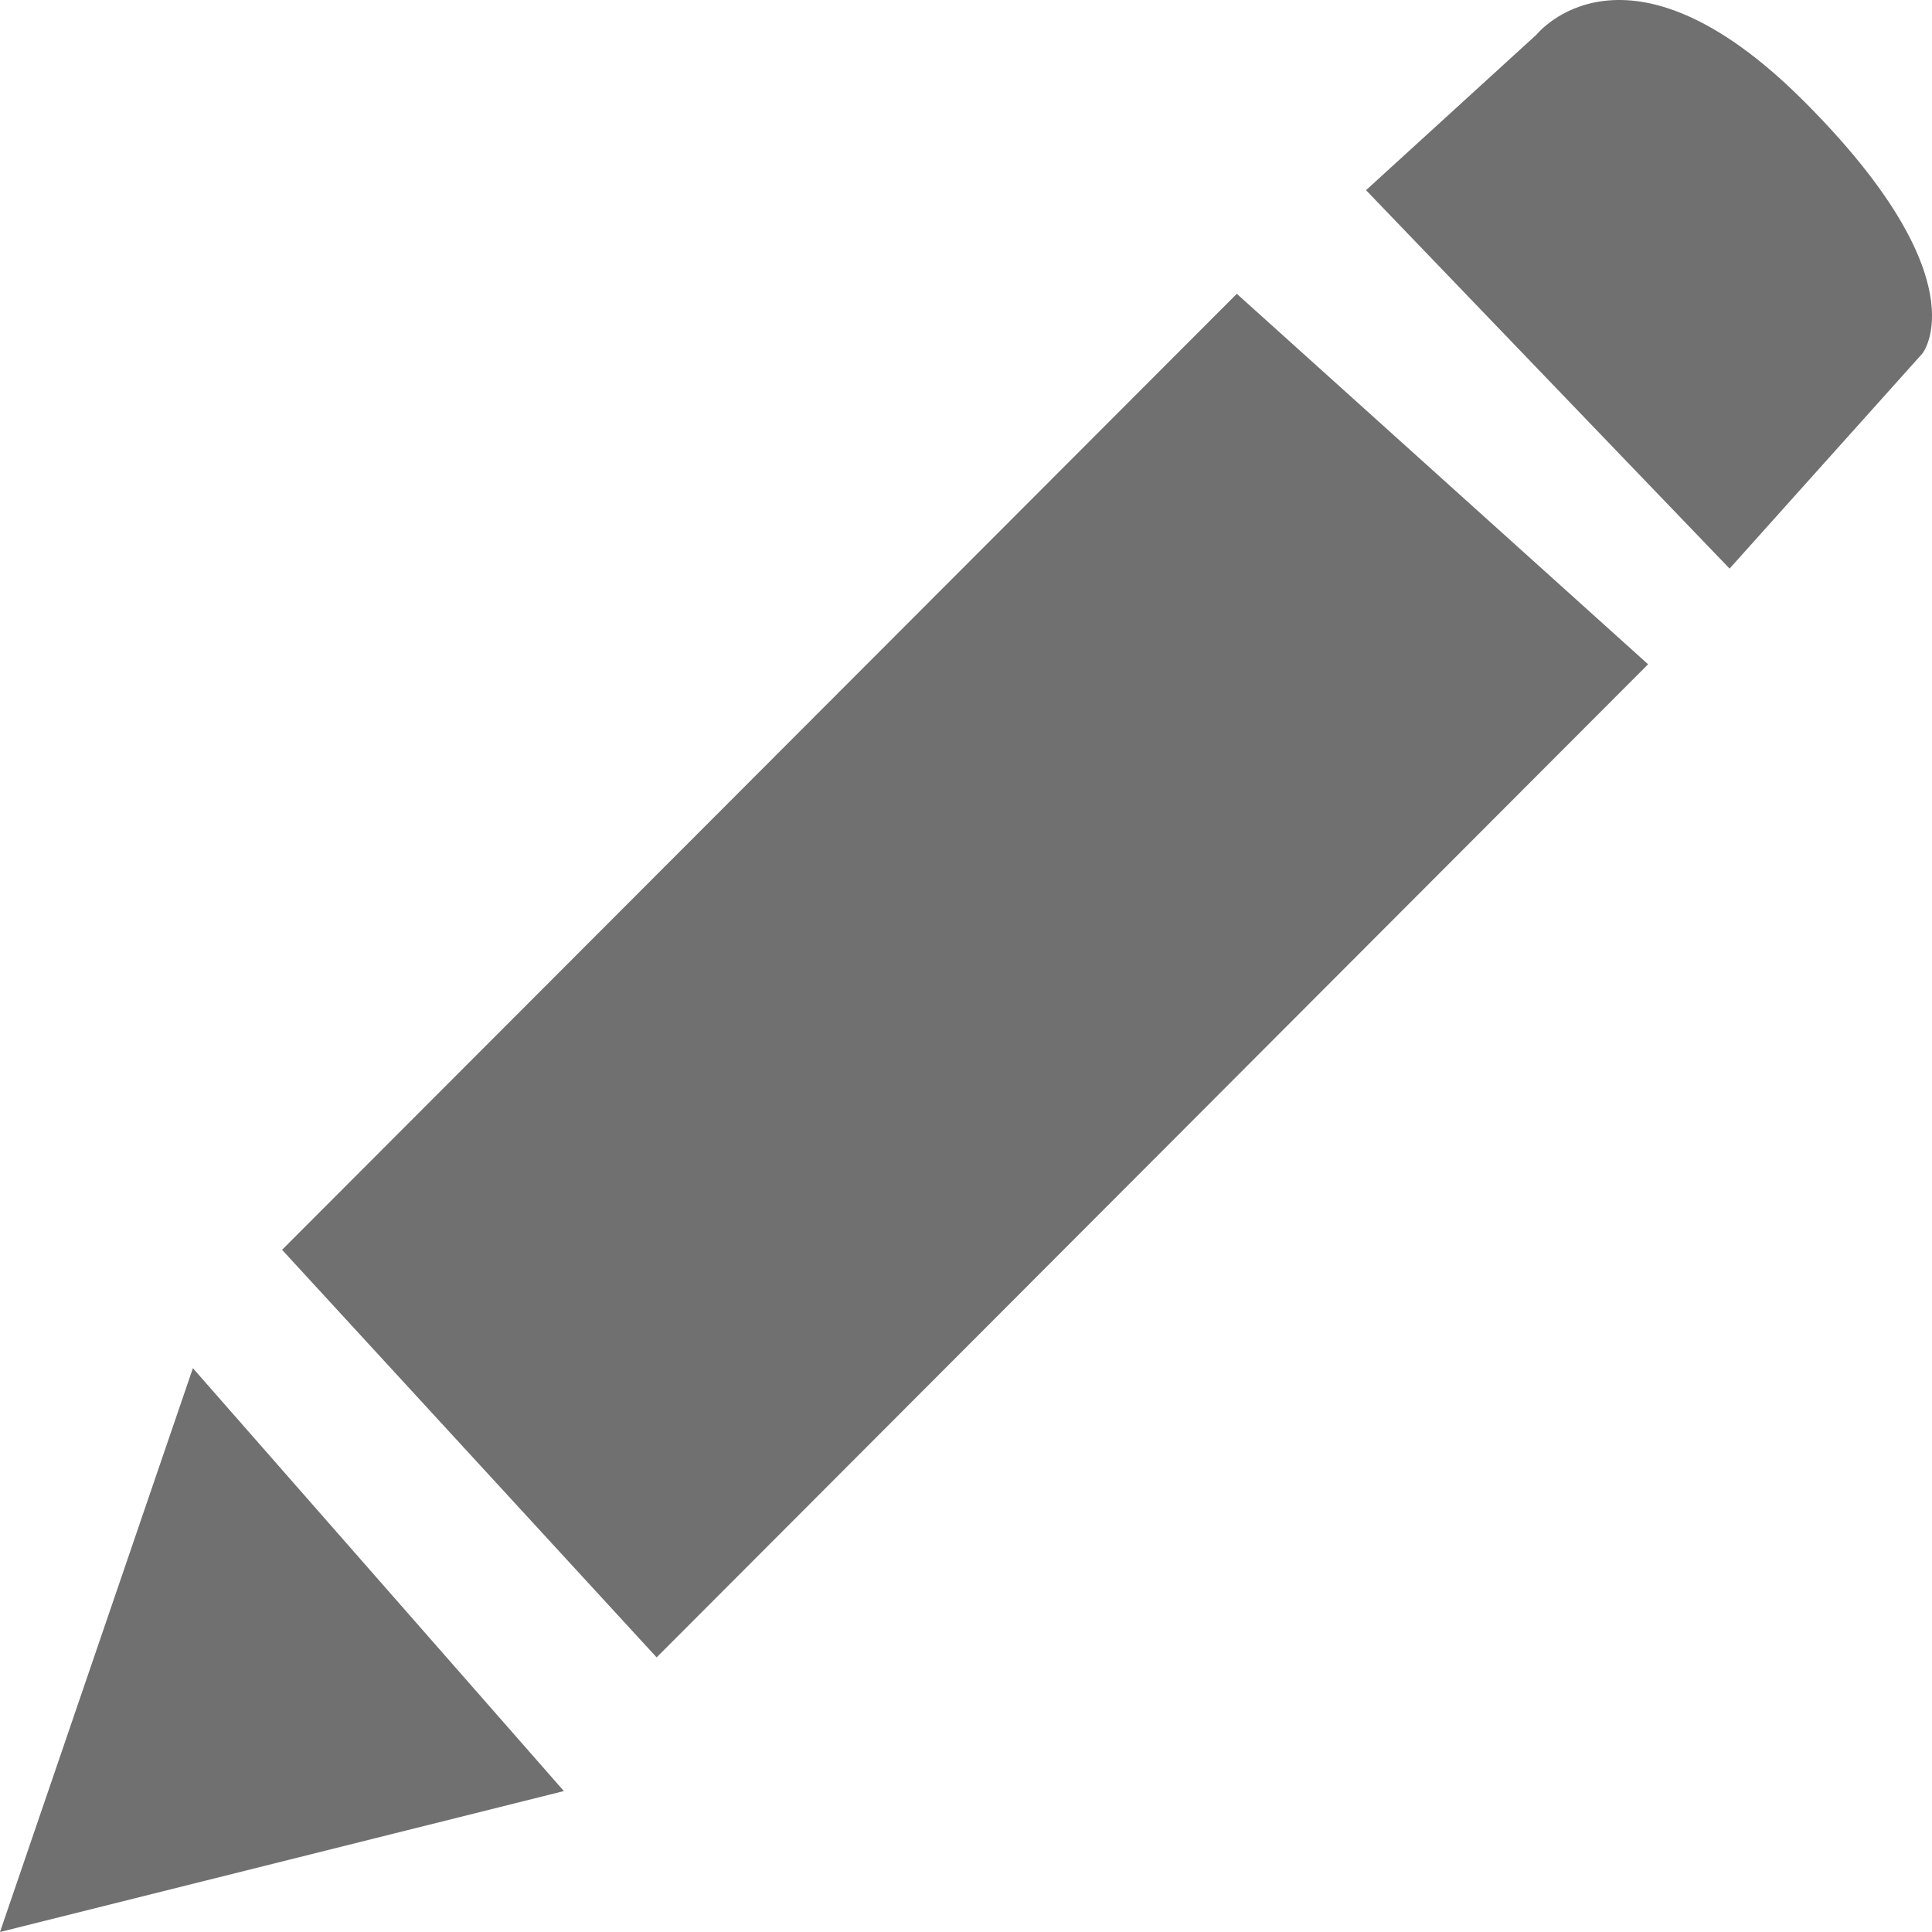
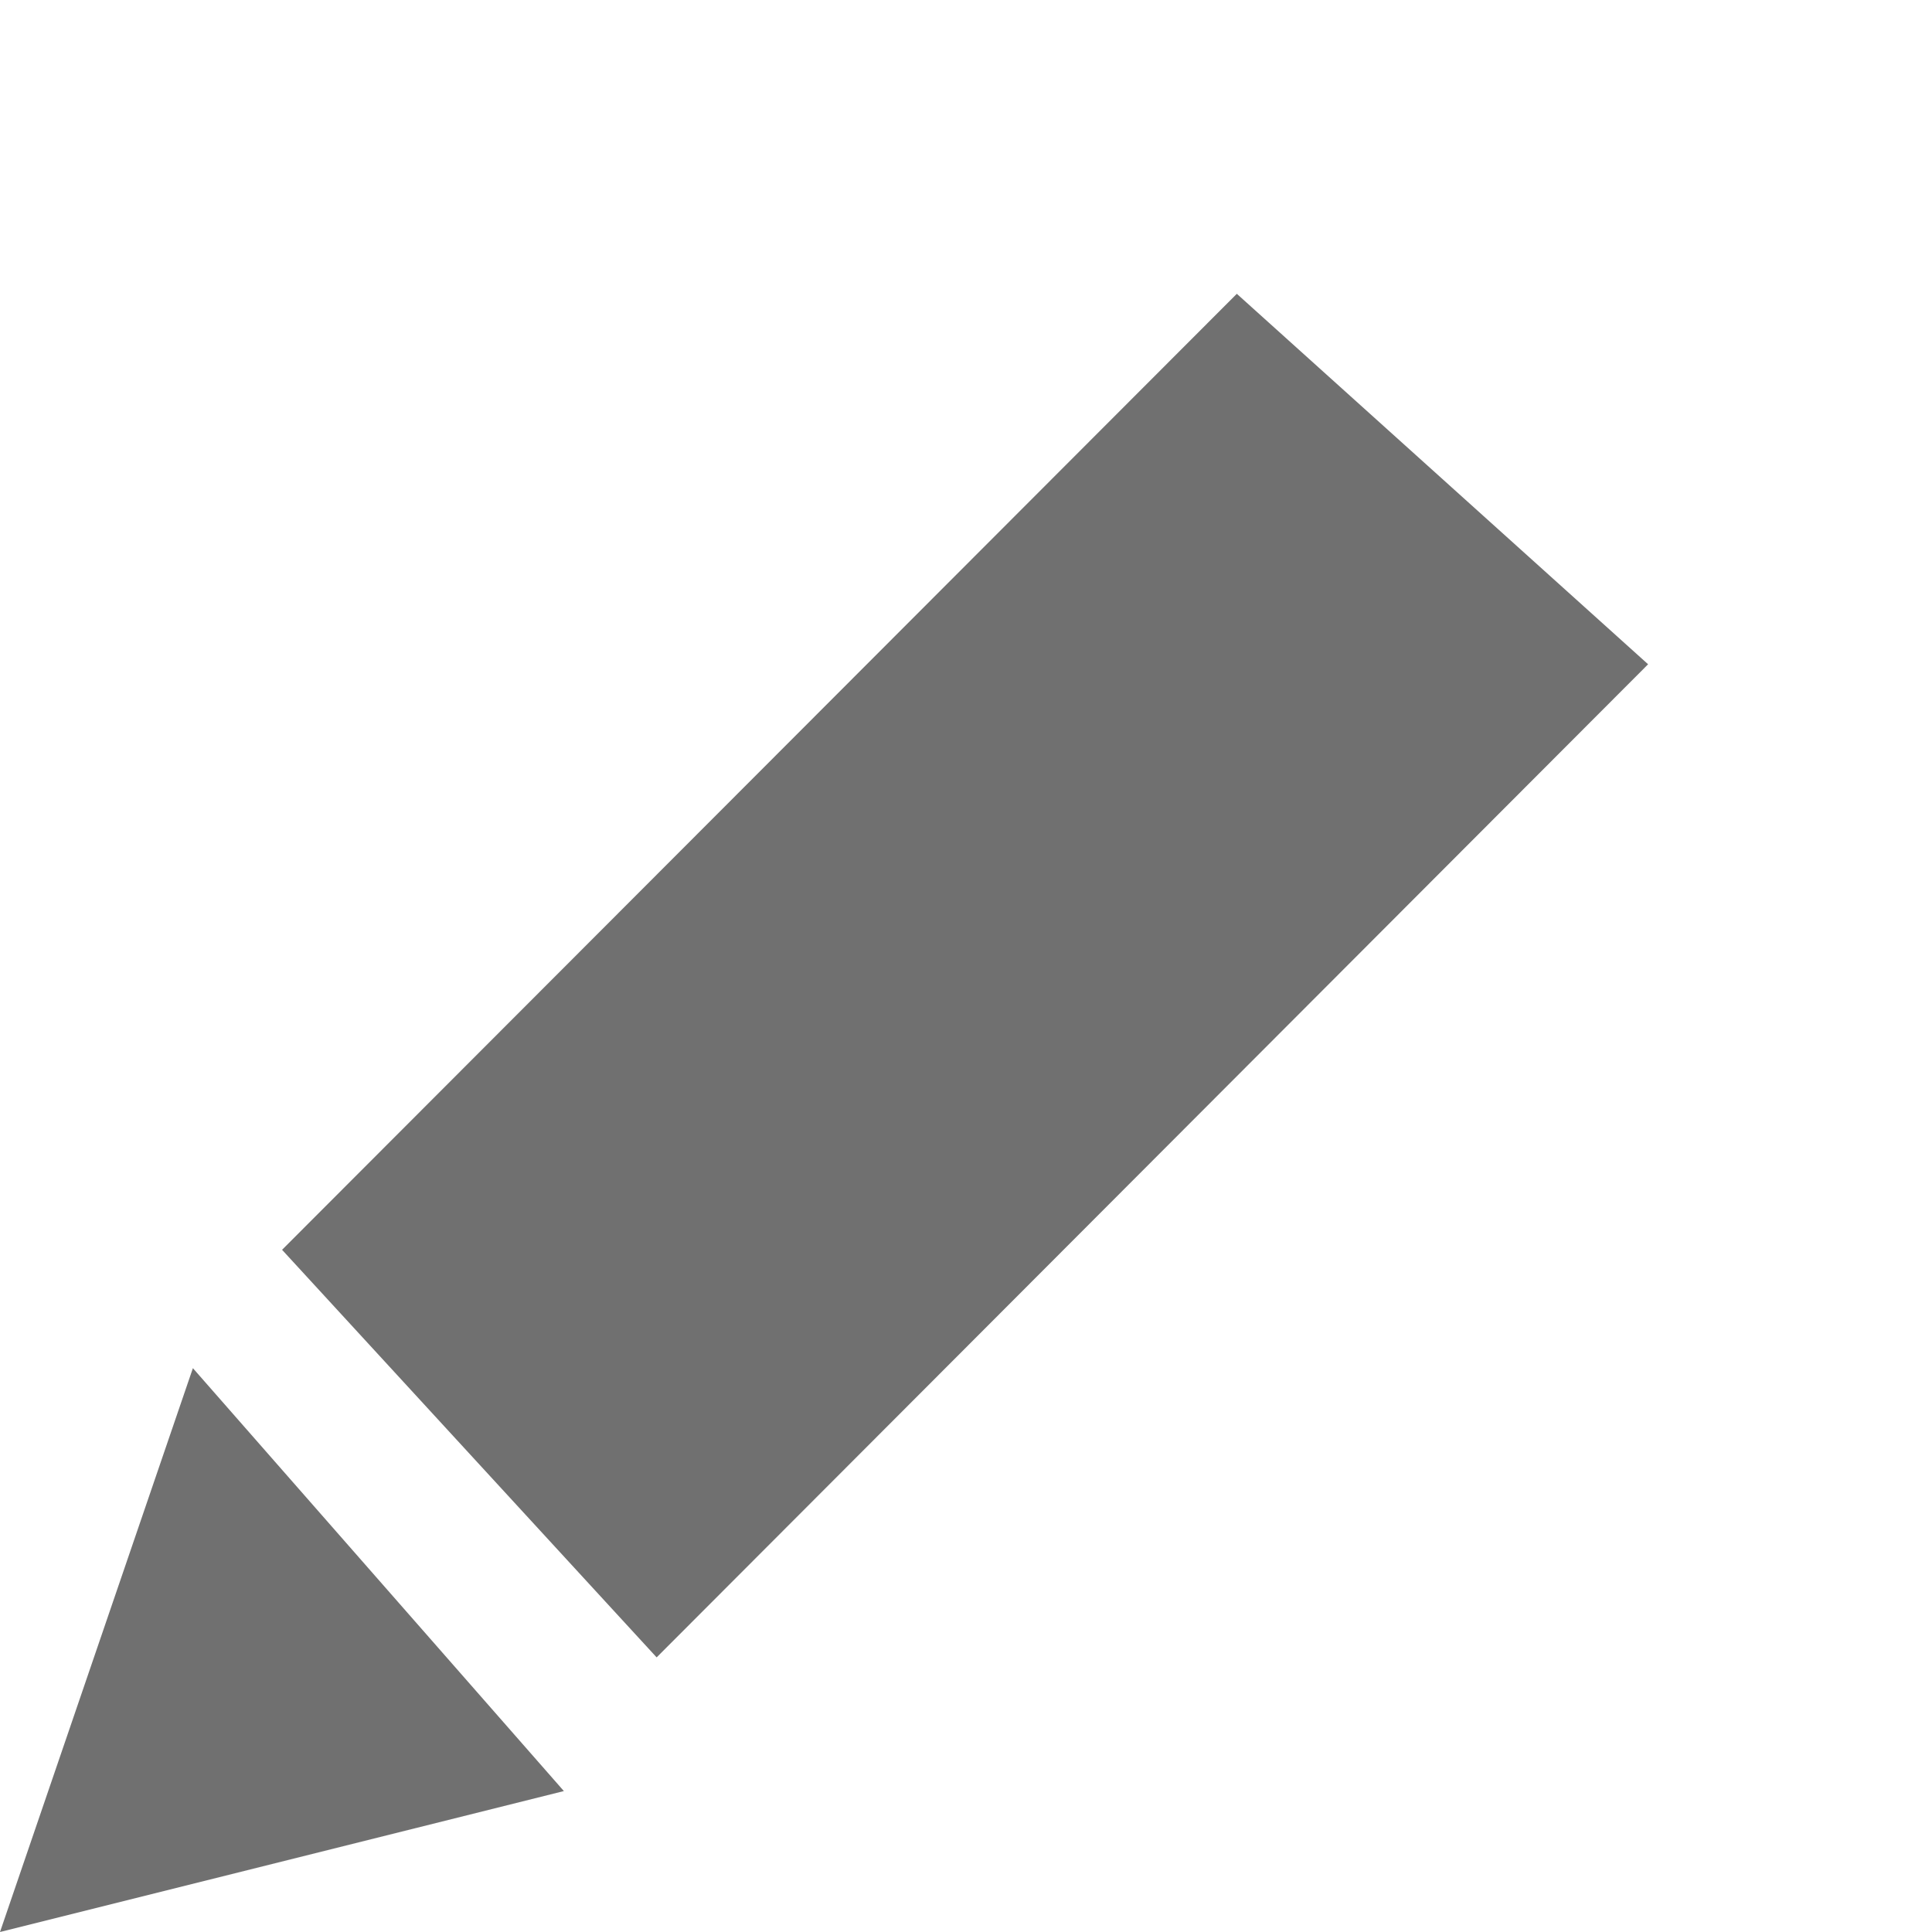
<svg xmlns="http://www.w3.org/2000/svg" width="57" height="57" viewBox="0 0 57 57">
  <g id="Сгруппировать_180" data-name="Сгруппировать 180" transform="translate(-2809.678 -17396.127)">
    <path id="Контур_621" data-name="Контур 621" d="M2809.678,17453.178l5.691-16.635,10.945,12.477Z" transform="translate(0 -0.051)" fill="#707070" />
-     <path id="Контур_622" data-name="Контур 622" d="M2818,17433l11.051,12.025,29.251-29.3-12.134-10.93Z" fill="#707070" />
-     <path id="Контур_623" data-name="Контур 623" d="M2850.392,17401.738l10.726,11.164,5.691-6.348s1.756-2.187-3.5-7.443-7.88-1.969-7.88-1.969Z" transform="translate(-0.412)" fill="#707070" />
+     <path id="Контур_622" data-name="Контур 622" d="M2818,17433l11.051,12.025,29.251-29.3-12.134-10.93" fill="#707070" />
  </g>
</svg>